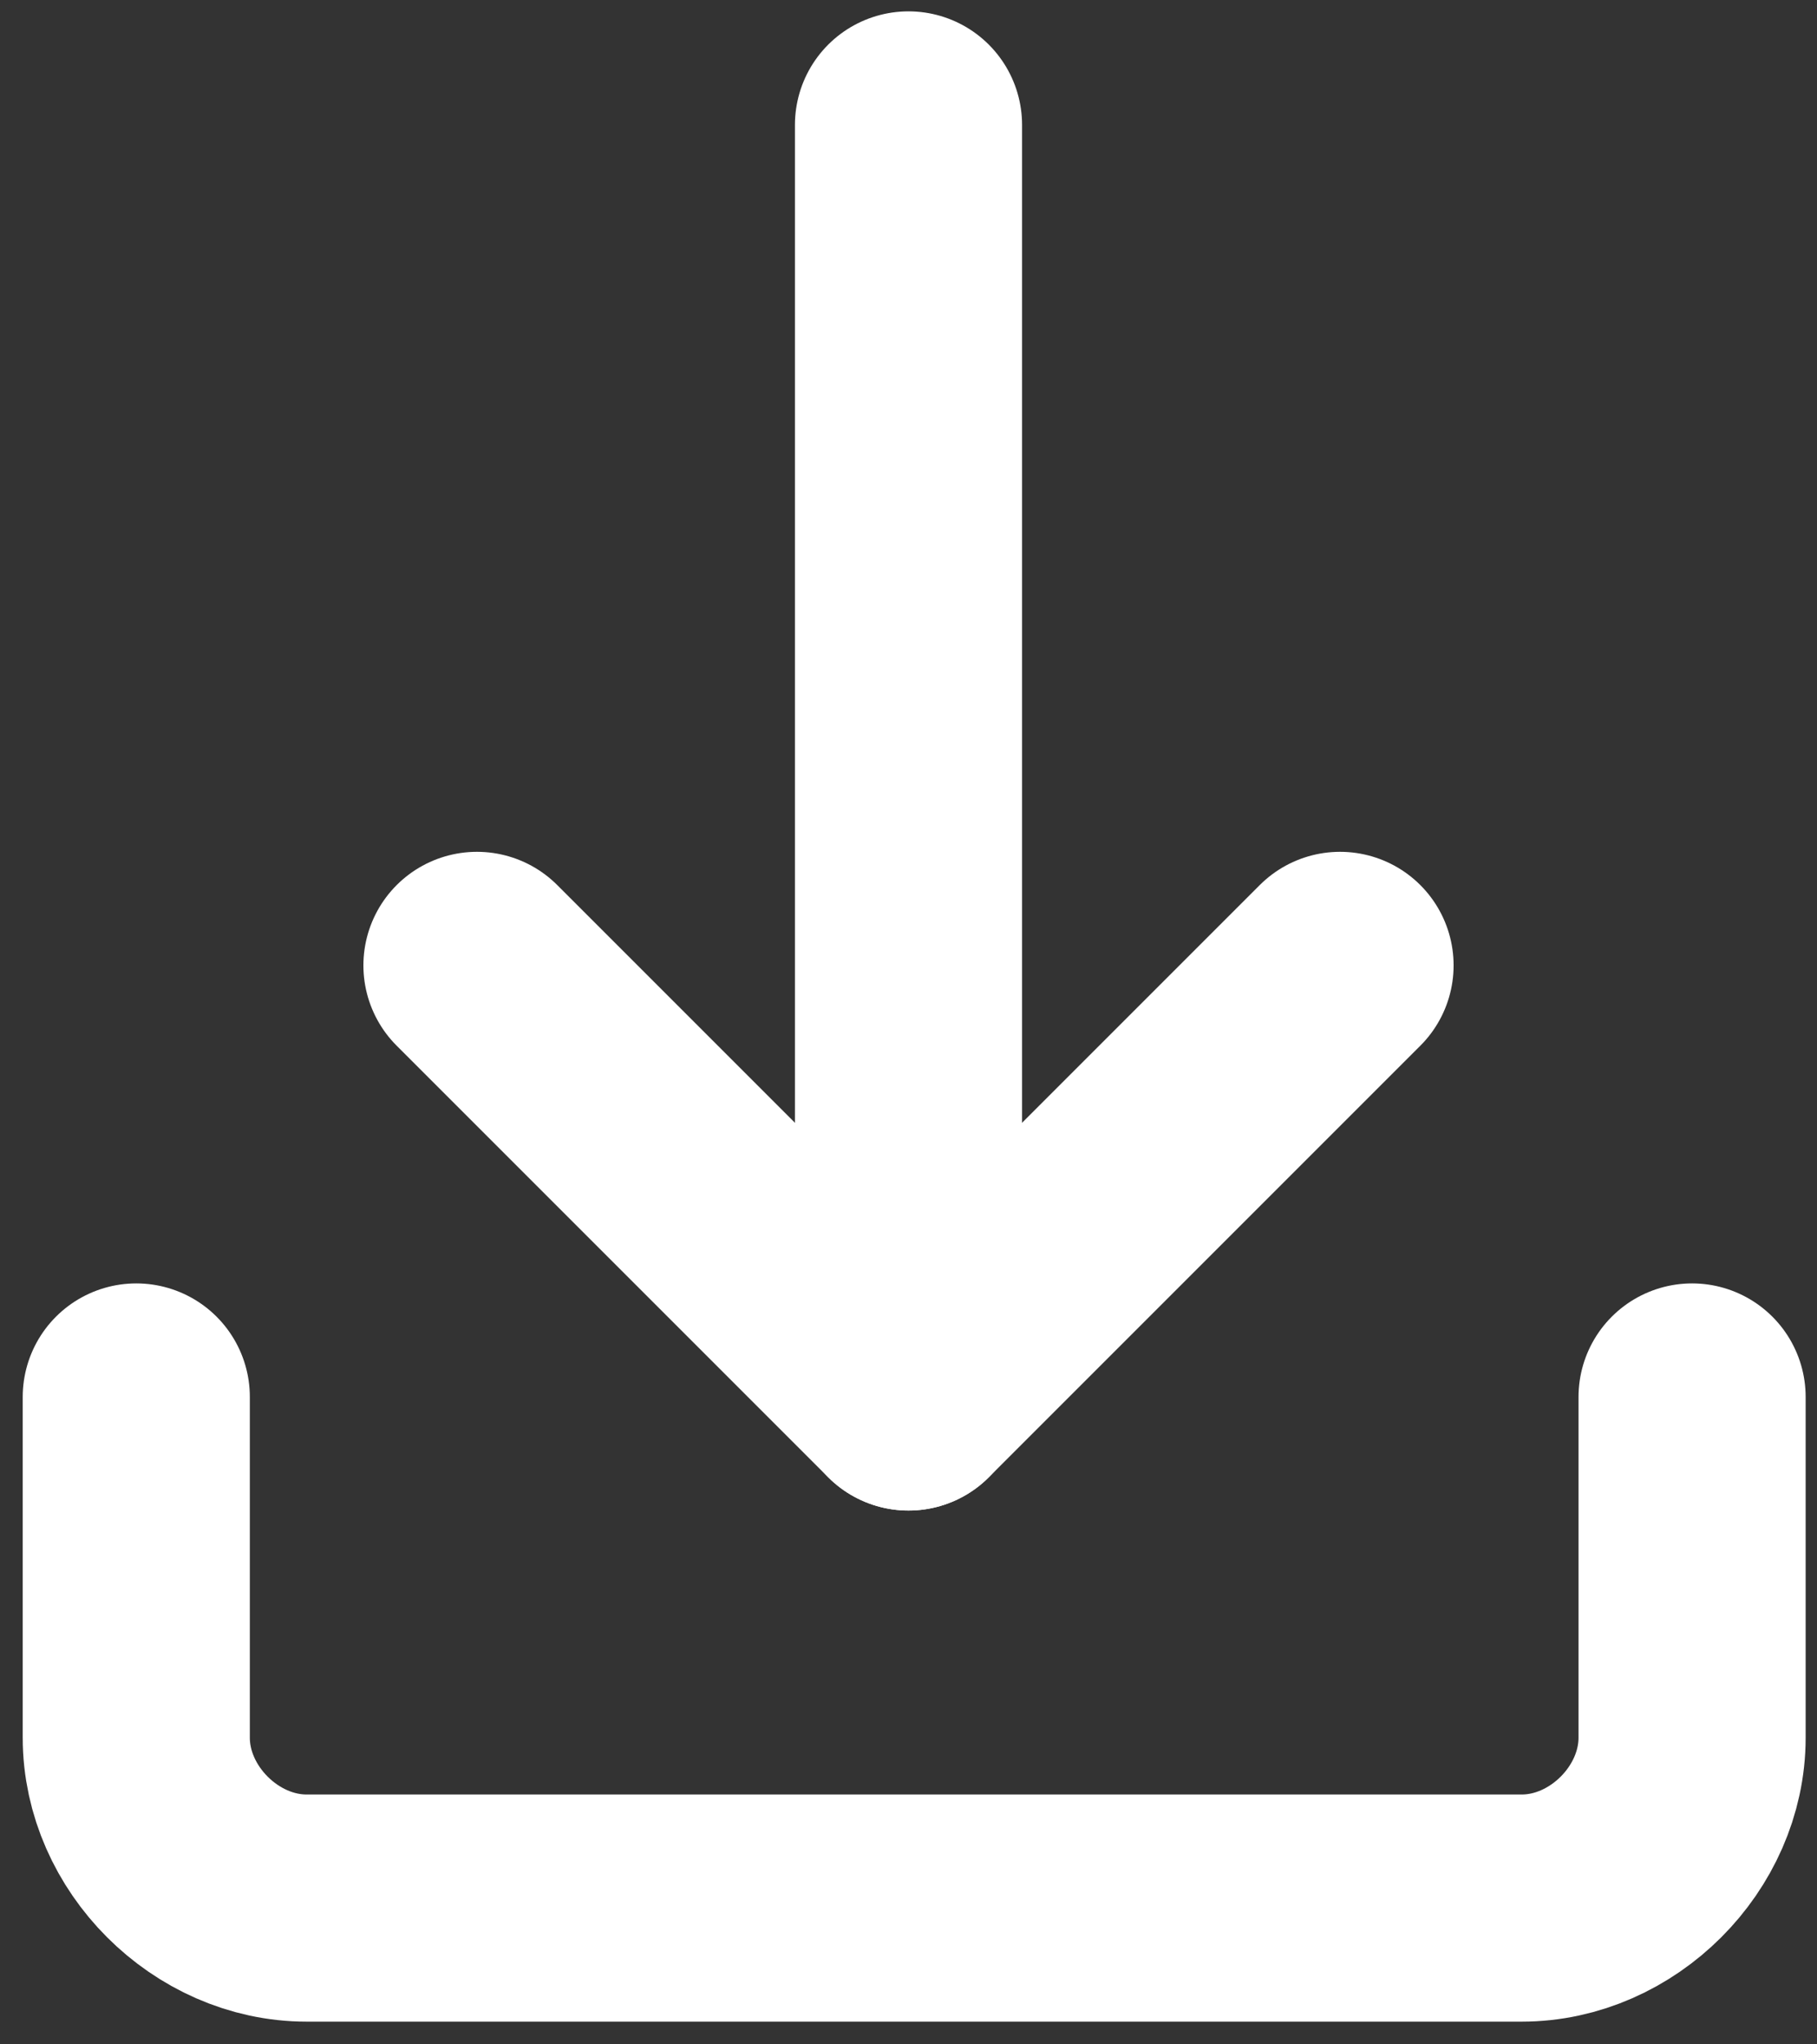
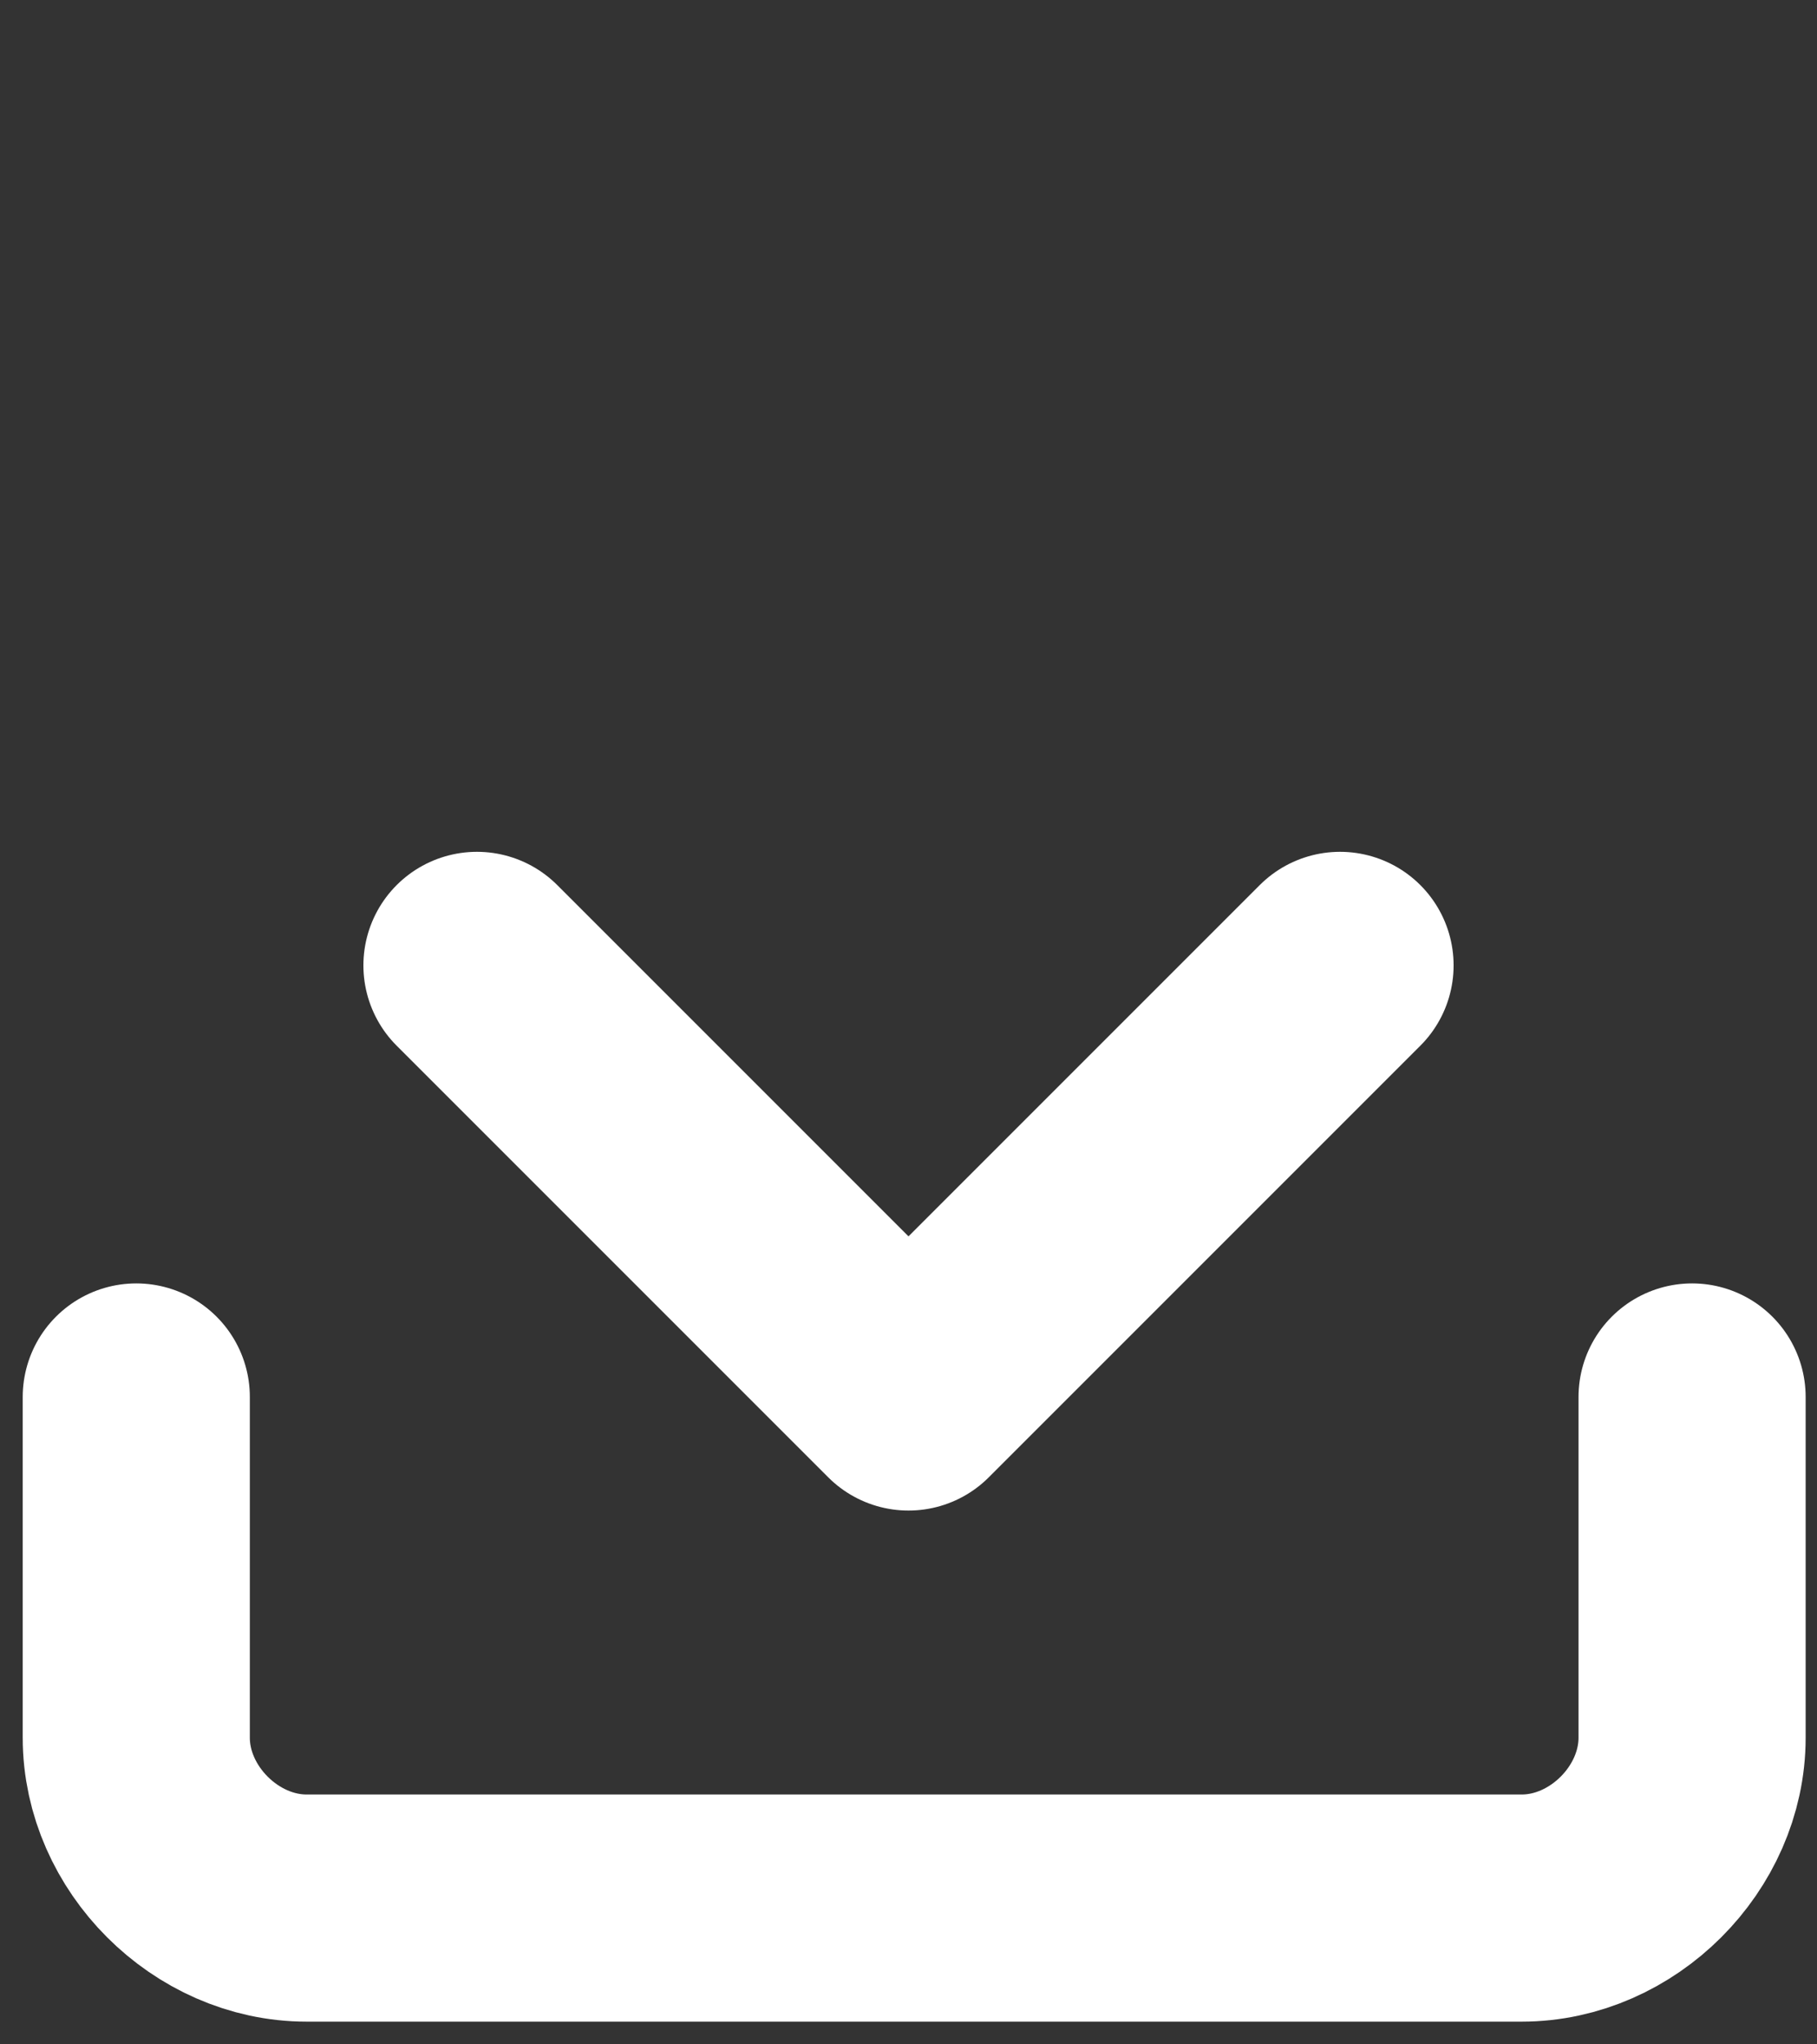
<svg xmlns="http://www.w3.org/2000/svg" version="1.1" id="Ebene_1" x="0px" y="0px" width="16px" height="18px" viewBox="0 0 16 18" style="enable-background:new 0 0 16 18;" xml:space="preserve">
  <rect x="0" y="0" width="16" height="18" fill="#333333" stroke="none" />
  <style type="text/css">
	.st0{fill:none;stroke:#ffffff;stroke-width:2;stroke-linecap:round;stroke-linejoin:round;}
</style>
  <g id="Icon_feather-download" transform="translate(1 1)">
    <path id="Pfad_155" class="st0" d="M13.9,11.3v3c0,0.8-0.7,1.5-1.5,1.5H1.7c-0.8,0-1.5-0.7-1.5-1.5v-3" />
    <path id="Pfad_156" class="st0" d="M3.2,7.5L7,11.3l3.8-3.8" />
-     <path id="Pfad_157" class="st0" d="M7,11.3V0.1" />
  </g>
</svg>